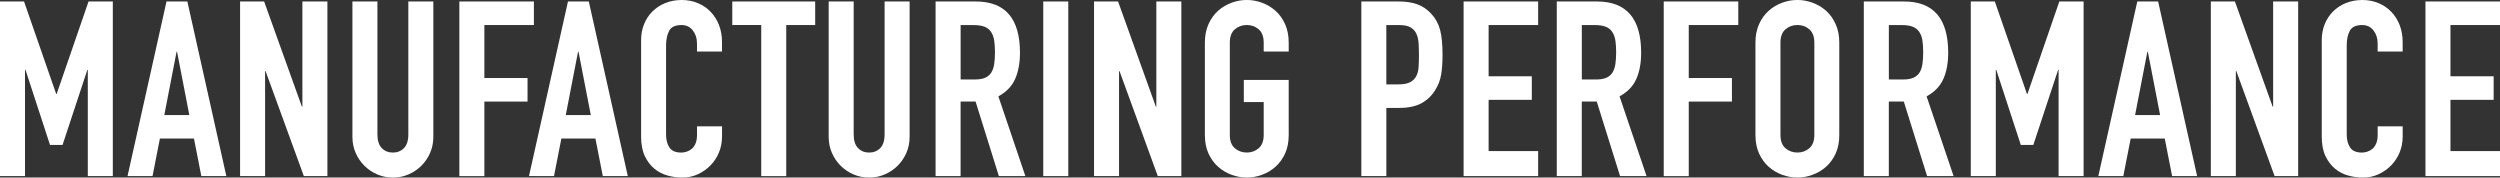
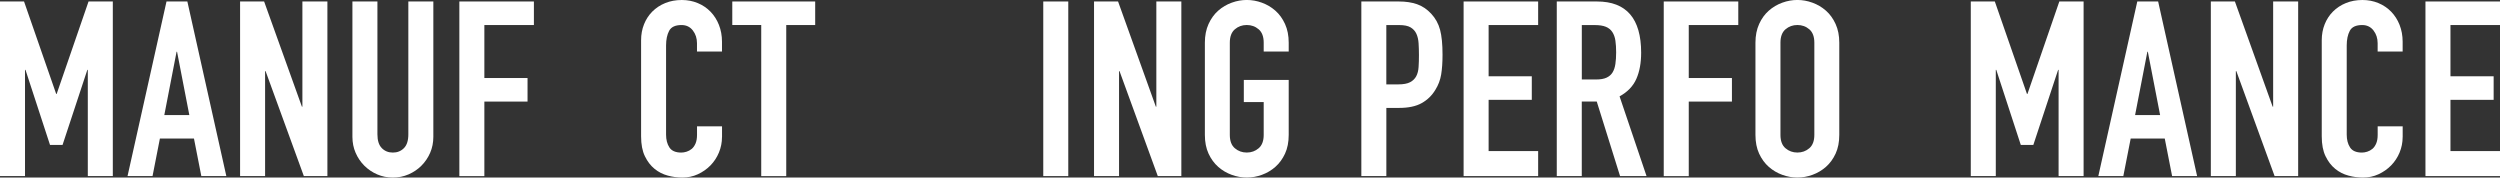
<svg xmlns="http://www.w3.org/2000/svg" id="_レイヤー_2" viewBox="0 0 774.73 55.02">
  <rect x="0" y="0" width="774.73" height="55.02" fill="#333333" stroke="none" />
  <defs>
    <style>.cls-1{fill:#fff;stroke-width:0px;}</style>
  </defs>
  <g id="design">
    <path class="cls-1" d="m0,.46h7.45l9.96,28.65h.15L27.44.46h7.52v54.11h-7.75V21.66h-.15l-7.68,23.26h-3.88l-7.6-23.26h-.15v32.91H0V.46Z" />
    <path class="cls-1" d="m51.6.46h6.46l12.08,54.11h-7.75l-2.28-11.63h-10.56l-2.28,11.63h-7.75L51.6.46Zm3.27,15.58h-.15l-3.8,19.61h7.75l-3.8-19.61Z" />
    <path class="cls-1" d="m74.4.46h7.45l11.71,32.6h.15V.46h7.75v54.11h-7.3l-11.86-32.53h-.15v32.53h-7.75V.46Z" />
    <path class="cls-1" d="m134.29,42.41c0,1.77-.33,3.42-.99,4.94-.66,1.52-1.56,2.85-2.7,3.99-1.14,1.14-2.47,2.04-3.99,2.7-1.52.66-3.14.99-4.86.99s-3.34-.33-4.86-.99-2.85-1.56-3.99-2.7c-1.14-1.14-2.04-2.47-2.7-3.99-.66-1.52-.99-3.17-.99-4.94V.46h7.75v41.19c0,1.93.46,3.34,1.37,4.26s2.05,1.37,3.42,1.37,2.51-.46,3.42-1.37,1.37-2.33,1.37-4.26V.46h7.75v41.95Z" />
    <path class="cls-1" d="m142.35.46h23.1v7.3h-15.35v16.42h13.38v7.3h-13.38v23.1h-7.75V.46Z" />
-     <path class="cls-1" d="m176.01.46h6.46l12.08,54.11h-7.75l-2.28-11.63h-10.56l-2.28,11.63h-7.75L176.01.46Zm3.27,15.58h-.15l-3.8,19.61h7.75l-3.8-19.61Z" />
    <path class="cls-1" d="m223.74,42.48c0,1.67-.32,3.27-.95,4.79-.63,1.52-1.51,2.85-2.62,3.99-1.12,1.14-2.42,2.05-3.91,2.74s-3.1,1.03-4.83,1.03c-1.47,0-2.96-.2-4.48-.61s-2.89-1.1-4.1-2.09c-1.22-.99-2.22-2.29-3-3.91-.79-1.62-1.18-3.67-1.18-6.16V12.46c0-1.77.3-3.42.91-4.94.61-1.52,1.47-2.84,2.58-3.95,1.11-1.11,2.44-1.99,3.99-2.62,1.54-.63,3.25-.95,5.13-.95,1.77,0,3.42.32,4.94.95,1.52.63,2.84,1.52,3.95,2.66,1.11,1.14,1.99,2.51,2.62,4.1.63,1.6.95,3.33.95,5.21v3.04h-7.75v-2.58c0-1.52-.43-2.84-1.29-3.95-.86-1.11-2.03-1.67-3.5-1.67-1.93,0-3.21.6-3.84,1.79-.63,1.19-.95,2.7-.95,4.52v27.66c0,1.57.34,2.89,1.03,3.95.68,1.06,1.91,1.6,3.69,1.6.51,0,1.05-.09,1.63-.27.58-.18,1.11-.47,1.6-.87.48-.4.87-.96,1.18-1.67.3-.71.46-1.6.46-2.66v-2.66h7.75v3.34Z" />
    <path class="cls-1" d="m235.9,7.75h-8.97V.46h25.69v7.3h-8.97v46.82h-7.75V7.75Z" />
-     <path class="cls-1" d="m281.88,42.41c0,1.77-.33,3.42-.99,4.94-.66,1.52-1.56,2.85-2.7,3.99-1.14,1.14-2.47,2.04-3.99,2.7s-3.14.99-4.86.99-3.34-.33-4.86-.99-2.85-1.56-3.99-2.7c-1.14-1.14-2.04-2.47-2.7-3.99-.66-1.52-.99-3.17-.99-4.94V.46h7.75v41.19c0,1.93.46,3.34,1.37,4.26s2.05,1.37,3.42,1.37,2.51-.46,3.42-1.37,1.37-2.33,1.37-4.26V.46h7.75v41.95Z" />
-     <path class="cls-1" d="m289.94.46h12.46c9.12,0,13.68,5.29,13.68,15.88,0,3.14-.49,5.84-1.48,8.09-.99,2.25-2.72,4.07-5.21,5.43l8.36,24.7h-8.21l-7.22-23.1h-4.64v23.1h-7.75V.46Zm7.75,24.17h4.41c1.37,0,2.46-.19,3.27-.57.81-.38,1.43-.92,1.86-1.63.43-.71.72-1.58.87-2.62.15-1.04.23-2.24.23-3.61s-.08-2.57-.23-3.61c-.15-1.04-.47-1.92-.95-2.66-.48-.73-1.15-1.28-2.01-1.63-.86-.35-2-.53-3.42-.53h-4.03v16.87Z" />
    <path class="cls-1" d="m323.3.46h7.75v54.11h-7.75V.46Z" />
    <path class="cls-1" d="m339.03.46h7.45l11.71,32.6h.15V.46h7.75v54.11h-7.3l-11.86-32.53h-.15v32.53h-7.75V.46Z" />
    <path class="cls-1" d="m373.38,13.22c0-2.18.38-4.1,1.14-5.78.76-1.67,1.76-3.05,3-4.14,1.24-1.09,2.63-1.91,4.18-2.47,1.54-.56,3.1-.84,4.67-.84s3.13.28,4.67.84c1.54.56,2.94,1.38,4.18,2.47,1.24,1.09,2.24,2.47,3,4.14s1.14,3.6,1.14,5.78v2.74h-7.75v-2.74c0-1.87-.52-3.25-1.56-4.14-1.04-.89-2.27-1.33-3.69-1.33s-2.65.44-3.69,1.33c-1.04.89-1.56,2.27-1.56,4.14v28.58c0,1.88.52,3.26,1.56,4.14,1.04.89,2.27,1.33,3.69,1.33s2.65-.44,3.69-1.33c1.04-.89,1.56-2.27,1.56-4.14v-10.18h-6.16v-6.84h13.91v17.02c0,2.23-.38,4.17-1.14,5.81s-1.76,3.01-3,4.1c-1.24,1.09-2.63,1.91-4.18,2.47-1.55.56-3.1.84-4.67.84s-3.13-.28-4.67-.84c-1.55-.56-2.94-1.38-4.18-2.47-1.24-1.09-2.24-2.46-3-4.1-.76-1.65-1.14-3.58-1.14-5.81V13.22Z" />
    <path class="cls-1" d="m421.87.46h11.63c2.13,0,4,.28,5.62.84,1.62.56,3.09,1.55,4.41,2.96,1.32,1.42,2.23,3.08,2.74,4.98.51,1.9.76,4.47.76,7.71,0,2.38-.14,4.42-.42,6.12-.28,1.7-.87,3.28-1.79,4.75-1.06,1.77-2.48,3.15-4.26,4.14-1.77.99-4.1,1.48-6.99,1.48h-3.95v21.13h-7.75V.46Zm7.75,25.69h3.72c1.57,0,2.79-.23,3.65-.68.86-.46,1.49-1.08,1.9-1.86.41-.78.65-1.73.72-2.85.08-1.11.11-2.36.11-3.72,0-1.27-.04-2.47-.11-3.61s-.3-2.13-.68-2.96c-.38-.84-.98-1.49-1.79-1.98-.81-.48-1.97-.72-3.5-.72h-4.03v18.39Z" />
    <path class="cls-1" d="m453.56.46h23.1v7.3h-15.35v15.88h13.38v7.3h-13.38v15.88h15.35v7.75h-23.1V.46Z" />
    <path class="cls-1" d="m482.44.46h12.46c9.12,0,13.68,5.29,13.68,15.88,0,3.14-.49,5.84-1.48,8.09-.99,2.25-2.72,4.07-5.21,5.43l8.36,24.7h-8.21l-7.22-23.1h-4.64v23.1h-7.75V.46Zm7.75,24.17h4.41c1.37,0,2.46-.19,3.27-.57.81-.38,1.43-.92,1.86-1.63.43-.71.72-1.58.87-2.62.15-1.04.23-2.24.23-3.61s-.08-2.57-.23-3.61c-.15-1.04-.47-1.92-.95-2.66-.48-.73-1.15-1.28-2.01-1.63-.86-.35-2-.53-3.42-.53h-4.03v16.87Z" />
    <path class="cls-1" d="m515.58.46h23.1v7.3h-15.35v16.42h13.38v7.3h-13.38v23.1h-7.75V.46Z" />
    <path class="cls-1" d="m544,13.22c0-2.18.38-4.1,1.14-5.78s1.76-3.05,3-4.14c1.24-1.09,2.63-1.91,4.18-2.47,1.54-.56,3.1-.84,4.67-.84s3.13.28,4.67.84c1.54.56,2.94,1.38,4.18,2.47,1.24,1.09,2.24,2.47,3,4.14s1.14,3.6,1.14,5.78v28.58c0,2.23-.38,4.17-1.14,5.81s-1.76,3.01-3,4.1c-1.24,1.09-2.64,1.91-4.18,2.47-1.55.56-3.1.84-4.67.84s-3.13-.28-4.67-.84c-1.55-.56-2.94-1.38-4.18-2.47-1.24-1.09-2.24-2.46-3-4.1s-1.14-3.58-1.14-5.81V13.22Zm7.75,28.58c0,1.88.52,3.26,1.56,4.14,1.04.89,2.27,1.33,3.69,1.33s2.65-.44,3.69-1.33c1.04-.89,1.56-2.27,1.56-4.14V13.22c0-1.87-.52-3.25-1.56-4.14-1.04-.89-2.27-1.33-3.69-1.33s-2.65.44-3.69,1.33c-1.04.89-1.56,2.27-1.56,4.14v28.58Z" />
-     <path class="cls-1" d="m577.59.46h12.46c9.12,0,13.68,5.29,13.68,15.88,0,3.14-.49,5.84-1.48,8.09-.99,2.25-2.72,4.07-5.21,5.43l8.36,24.7h-8.21l-7.22-23.1h-4.64v23.1h-7.75V.46Zm7.75,24.17h4.41c1.37,0,2.46-.19,3.27-.57.81-.38,1.43-.92,1.86-1.63.43-.71.72-1.58.87-2.62.15-1.04.23-2.24.23-3.61s-.08-2.57-.23-3.61c-.15-1.04-.47-1.92-.95-2.66-.48-.73-1.15-1.28-2.01-1.63-.86-.35-2-.53-3.42-.53h-4.03v16.87Z" />
    <path class="cls-1" d="m610.73.46h7.45l9.96,28.65h.15l9.88-28.65h7.52v54.11h-7.75V21.66h-.15l-7.68,23.26h-3.88l-7.6-23.26h-.15v32.91h-7.75V.46Z" />
    <path class="cls-1" d="m662.33.46h6.46l12.08,54.11h-7.75l-2.28-11.63h-10.56l-2.28,11.63h-7.75L662.33.46Zm3.27,15.58h-.15l-3.8,19.61h7.75l-3.8-19.61Z" />
    <path class="cls-1" d="m685.13.46h7.45l11.7,32.6h.15V.46h7.75v54.11h-7.3l-11.86-32.53h-.15v32.53h-7.75V.46Z" />
    <path class="cls-1" d="m744.56,42.48c0,1.67-.32,3.27-.95,4.79-.63,1.52-1.51,2.85-2.62,3.99-1.12,1.14-2.42,2.05-3.91,2.74s-3.1,1.03-4.83,1.03c-1.47,0-2.96-.2-4.48-.61s-2.89-1.1-4.1-2.09c-1.22-.99-2.22-2.29-3-3.91-.79-1.62-1.18-3.67-1.18-6.16V12.46c0-1.77.3-3.42.91-4.94.61-1.52,1.47-2.84,2.58-3.95,1.11-1.11,2.44-1.99,3.99-2.62,1.54-.63,3.25-.95,5.13-.95,1.77,0,3.42.32,4.94.95,1.52.63,2.84,1.52,3.95,2.66,1.11,1.14,1.99,2.51,2.62,4.1.63,1.6.95,3.33.95,5.21v3.04h-7.75v-2.58c0-1.52-.43-2.84-1.29-3.95-.86-1.11-2.03-1.67-3.5-1.67-1.93,0-3.21.6-3.84,1.79-.63,1.19-.95,2.7-.95,4.52v27.66c0,1.57.34,2.89,1.03,3.95.68,1.06,1.91,1.6,3.69,1.6.51,0,1.05-.09,1.63-.27.58-.18,1.11-.47,1.6-.87.48-.4.87-.96,1.18-1.67.3-.71.46-1.6.46-2.66v-2.66h7.75v3.34Z" />
    <path class="cls-1" d="m751.63.46h23.1v7.3h-15.35v15.88h13.38v7.3h-13.38v15.88h15.35v7.75h-23.1V.46Z" />
  </g>
</svg>